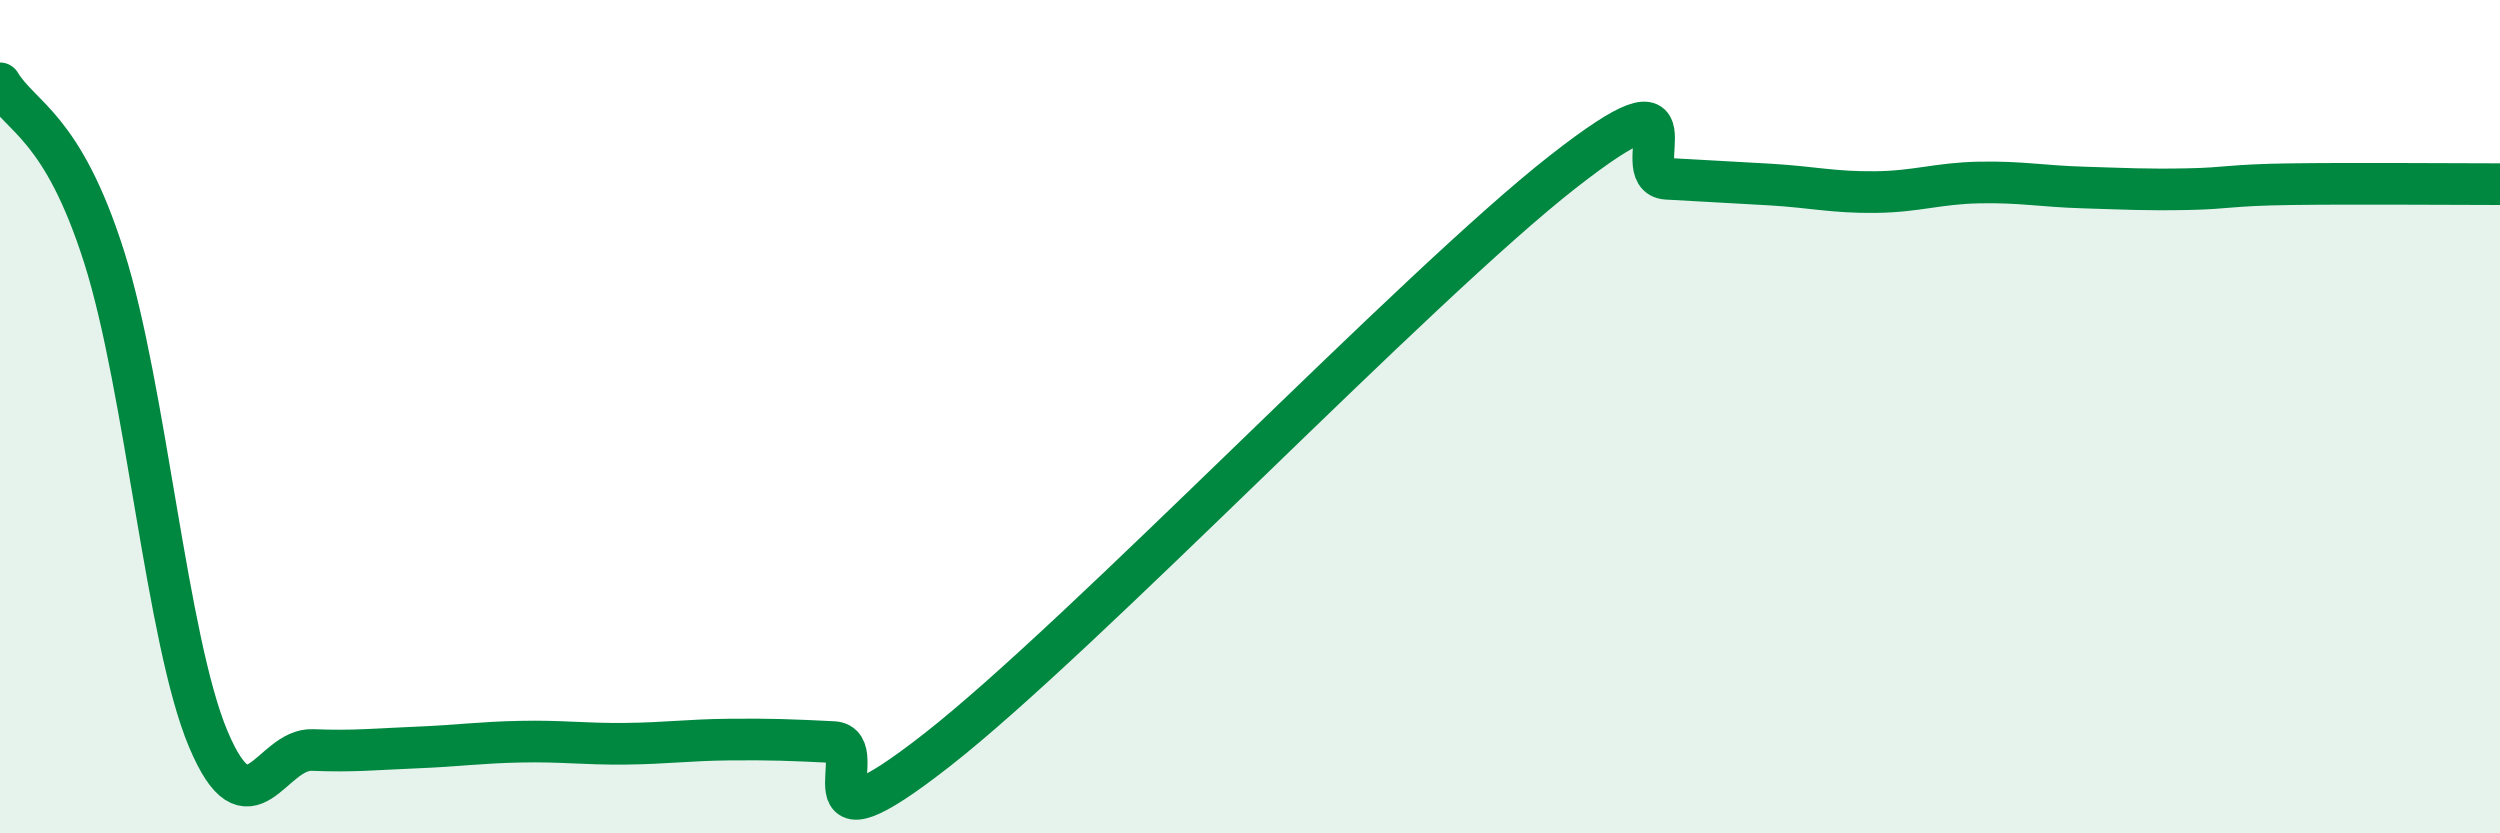
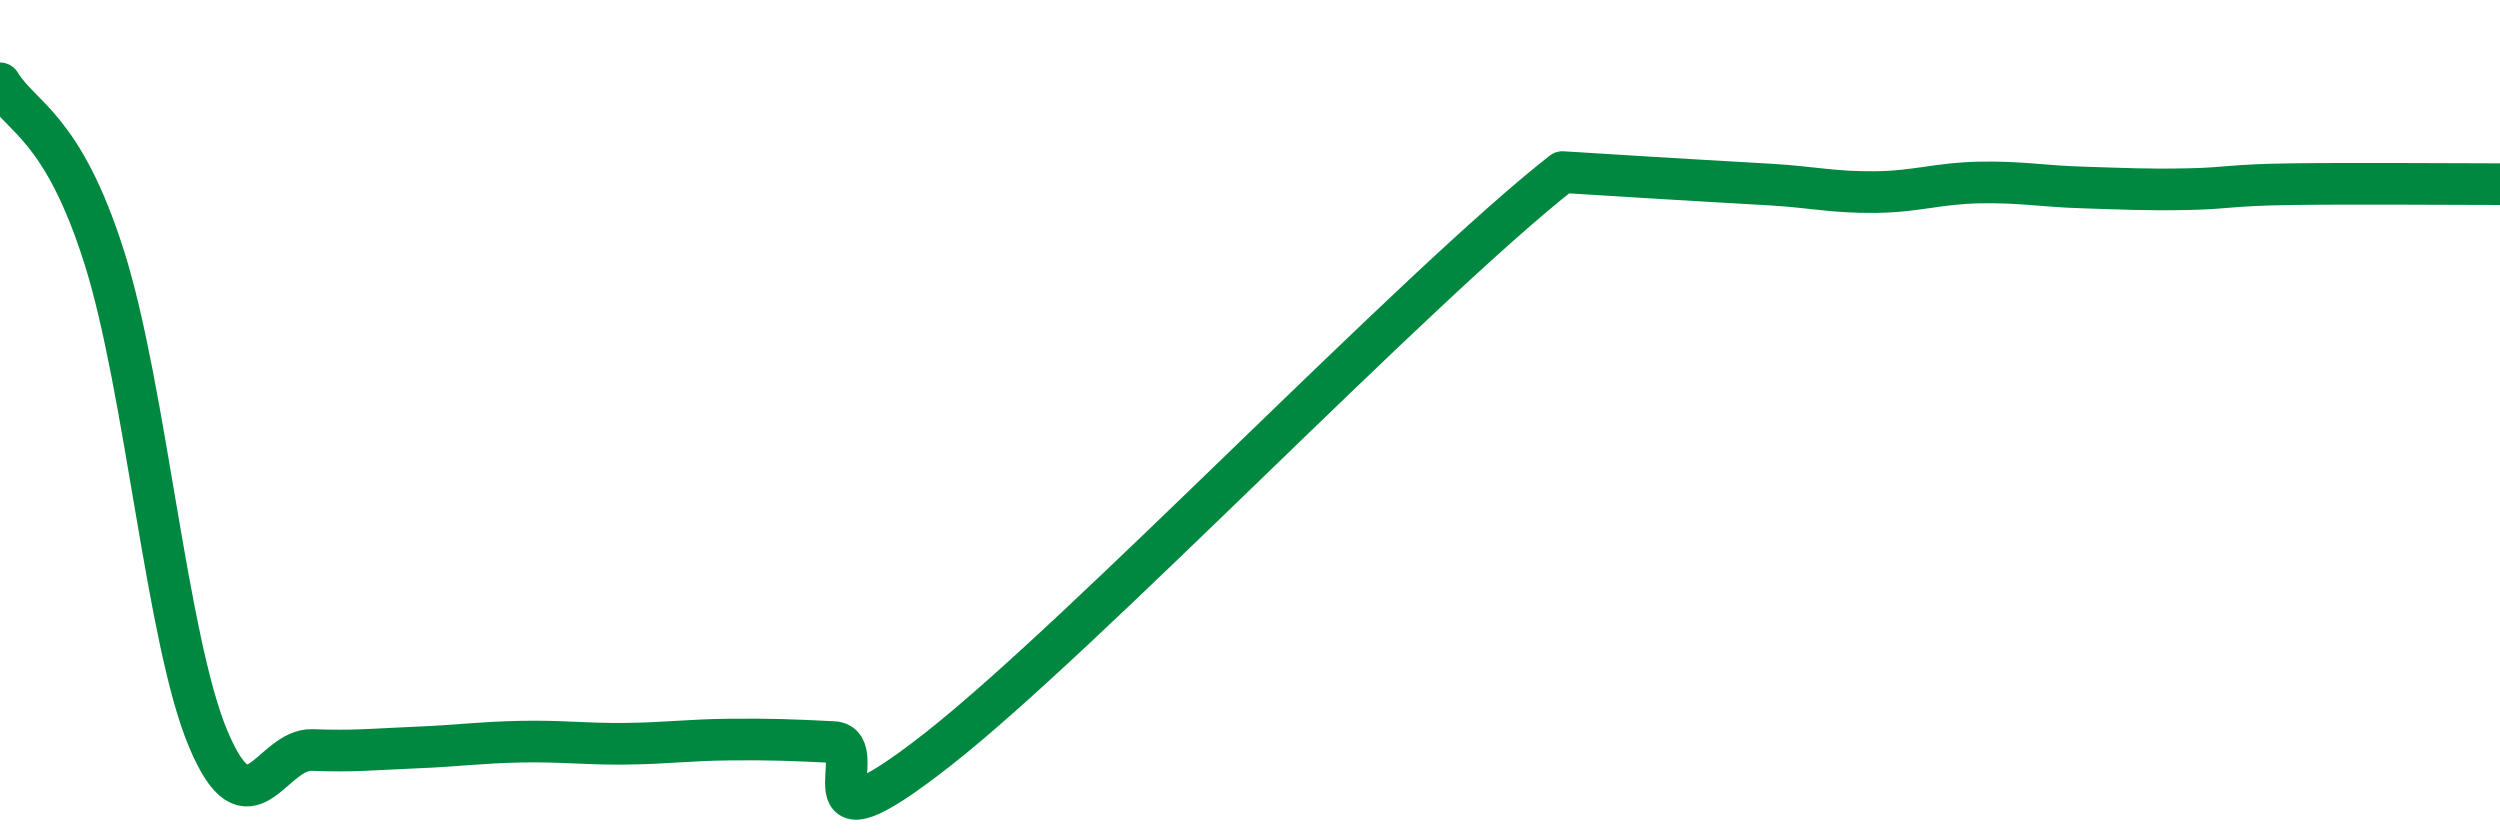
<svg xmlns="http://www.w3.org/2000/svg" width="60" height="20" viewBox="0 0 60 20">
-   <path d="M 0,2 C 0.5,2.83 1.5,3.02 2.5,6.17 C 3.5,9.32 4,15.37 5,17.74 C 6,20.11 6.5,17.96 7.5,18 C 8.5,18.04 9,17.98 10,17.94 C 11,17.9 11.5,17.82 12.5,17.8 C 13.5,17.78 14,17.86 15,17.85 C 16,17.84 16.5,17.76 17.5,17.75 C 18.5,17.74 19,17.76 20,17.81 C 21,17.86 19,20.73 22.5,17.99 C 26,15.25 34,6.87 37.5,4.13 C 41,1.39 39,4.23 40,4.29 C 41,4.35 41.5,4.37 42.5,4.43 C 43.5,4.49 44,4.62 45,4.61 C 46,4.6 46.5,4.4 47.5,4.38 C 48.5,4.36 49,4.47 50,4.5 C 51,4.53 51.5,4.56 52.5,4.54 C 53.5,4.52 53.5,4.44 55,4.42 C 56.5,4.4 59,4.42 60,4.42L60 20L0 20Z" fill="#008740" opacity="0.1" stroke-linecap="round" stroke-linejoin="round" />
-   <path d="M 0,2 C 0.5,2.83 1.5,3.02 2.5,6.17 C 3.5,9.32 4,15.37 5,17.74 C 6,20.11 6.5,17.96 7.5,18 C 8.5,18.04 9,17.98 10,17.94 C 11,17.9 11.5,17.82 12.5,17.8 C 13.5,17.78 14,17.86 15,17.85 C 16,17.84 16.5,17.76 17.5,17.75 C 18.5,17.74 19,17.76 20,17.81 C 21,17.86 19,20.73 22.5,17.99 C 26,15.25 34,6.87 37.5,4.13 C 41,1.39 39,4.23 40,4.29 C 41,4.35 41.5,4.37 42.5,4.43 C 43.5,4.49 44,4.62 45,4.61 C 46,4.6 46.5,4.4 47.5,4.38 C 48.5,4.36 49,4.47 50,4.5 C 51,4.53 51.5,4.56 52.5,4.54 C 53.5,4.52 53.5,4.44 55,4.42 C 56.5,4.4 59,4.42 60,4.42" stroke="#008740" stroke-width="1" fill="none" stroke-linecap="round" stroke-linejoin="round" />
+   <path d="M 0,2 C 0.5,2.83 1.5,3.02 2.5,6.17 C 3.5,9.32 4,15.37 5,17.74 C 6,20.11 6.5,17.96 7.5,18 C 8.5,18.04 9,17.98 10,17.94 C 11,17.9 11.5,17.82 12.5,17.8 C 13.5,17.78 14,17.86 15,17.85 C 16,17.84 16.5,17.76 17.5,17.75 C 18.5,17.74 19,17.76 20,17.81 C 21,17.86 19,20.73 22.5,17.99 C 26,15.25 34,6.87 37.5,4.13 C 41,4.35 41.5,4.37 42.5,4.43 C 43.5,4.49 44,4.62 45,4.61 C 46,4.6 46.5,4.4 47.5,4.38 C 48.5,4.36 49,4.47 50,4.5 C 51,4.53 51.5,4.56 52.5,4.54 C 53.5,4.52 53.5,4.44 55,4.42 C 56.5,4.4 59,4.42 60,4.42" stroke="#008740" stroke-width="1" fill="none" stroke-linecap="round" stroke-linejoin="round" />
</svg>